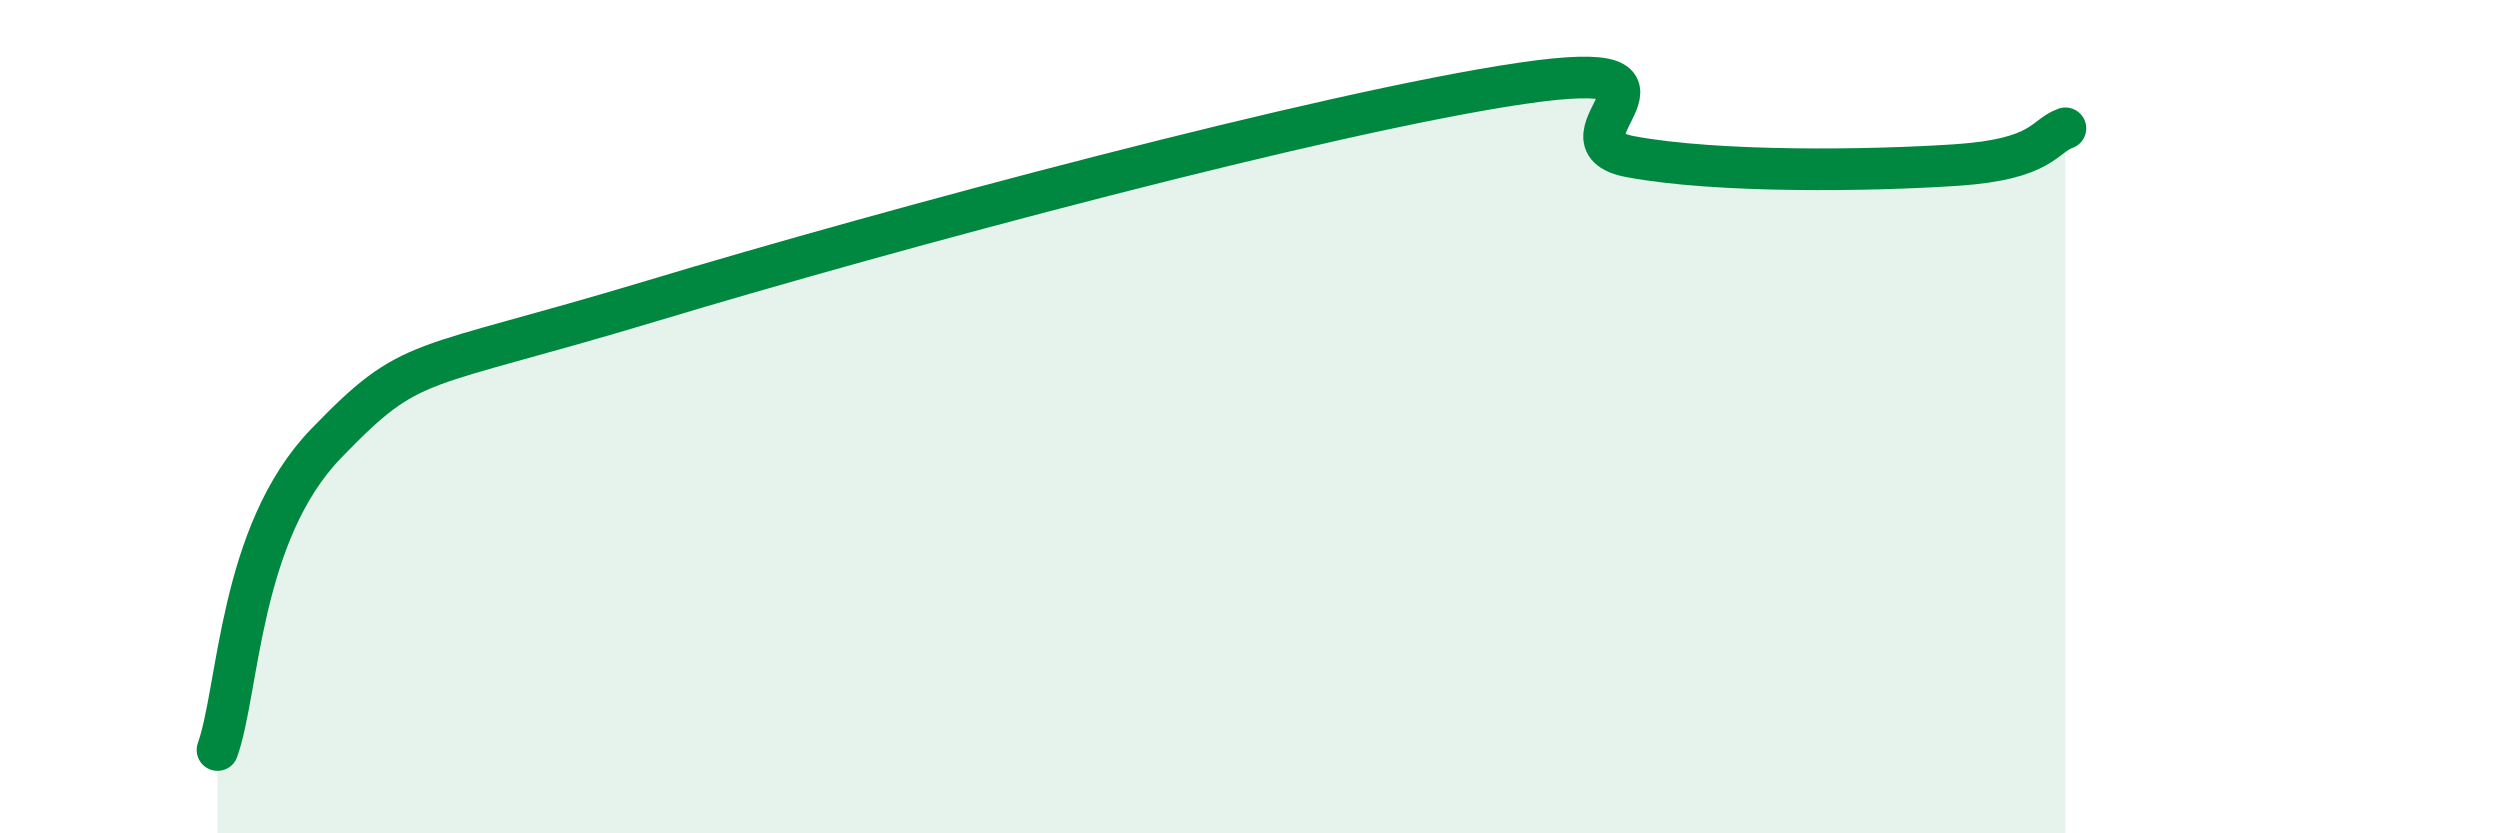
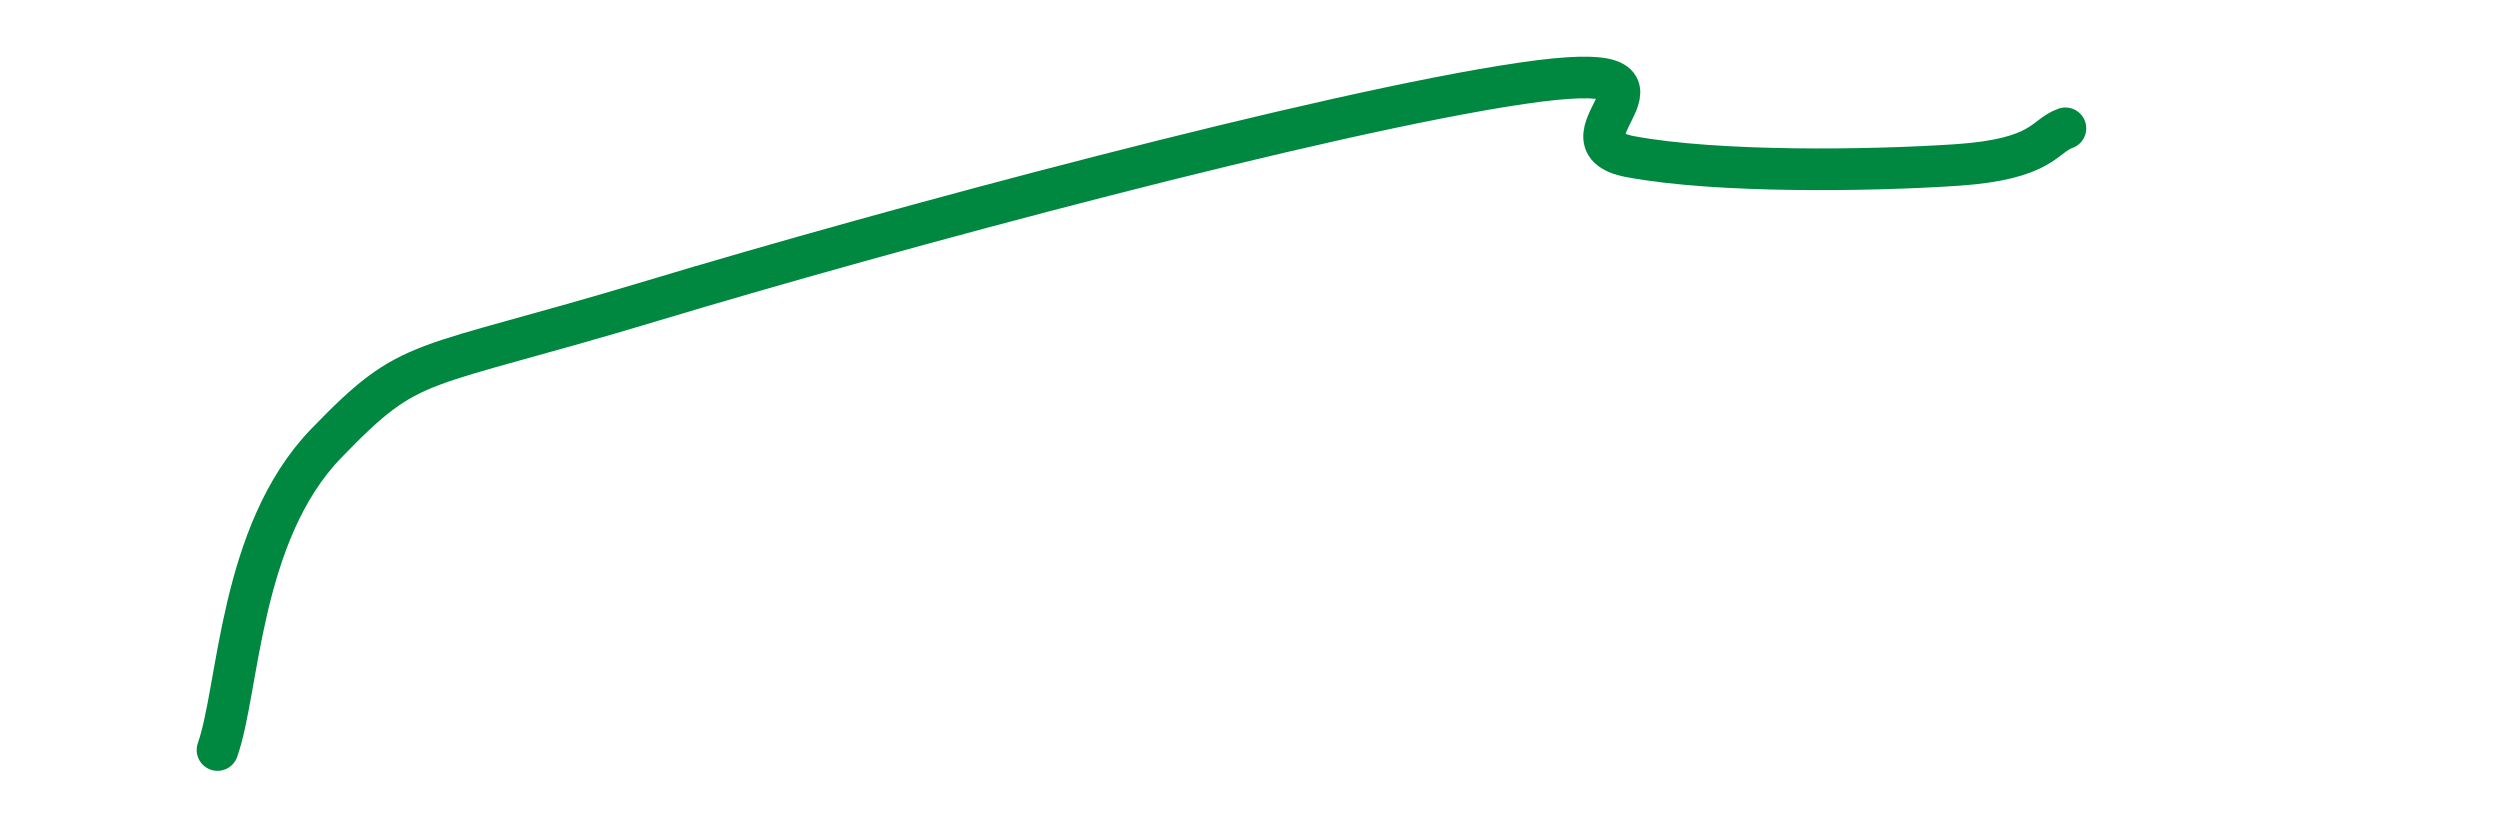
<svg xmlns="http://www.w3.org/2000/svg" width="60" height="20" viewBox="0 0 60 20">
-   <path d="M 5.22,18 C 5.74,16.53 5.74,12.8 7.83,10.64 C 9.92,8.48 9.91,8.95 15.65,7.22 C 21.39,5.49 31.82,2.69 36.52,2 C 41.22,1.31 37.04,3.37 39.13,3.76 C 41.22,4.15 44.87,4.1 46.96,3.96 C 49.05,3.82 49.05,3.26 49.57,3.08L49.57 20L5.22 20Z" fill="#008740" opacity="0.1" stroke-linecap="round" stroke-linejoin="round" />
  <path d="M 5.22,18 C 5.74,16.53 5.74,12.8 7.83,10.64 C 9.92,8.48 9.91,8.95 15.65,7.22 C 21.39,5.49 31.82,2.69 36.52,2 C 41.22,1.31 37.04,3.37 39.13,3.76 C 41.22,4.15 44.87,4.1 46.96,3.96 C 49.05,3.82 49.05,3.26 49.57,3.08" stroke="#008740" stroke-width="1" fill="none" stroke-linecap="round" stroke-linejoin="round" />
</svg>